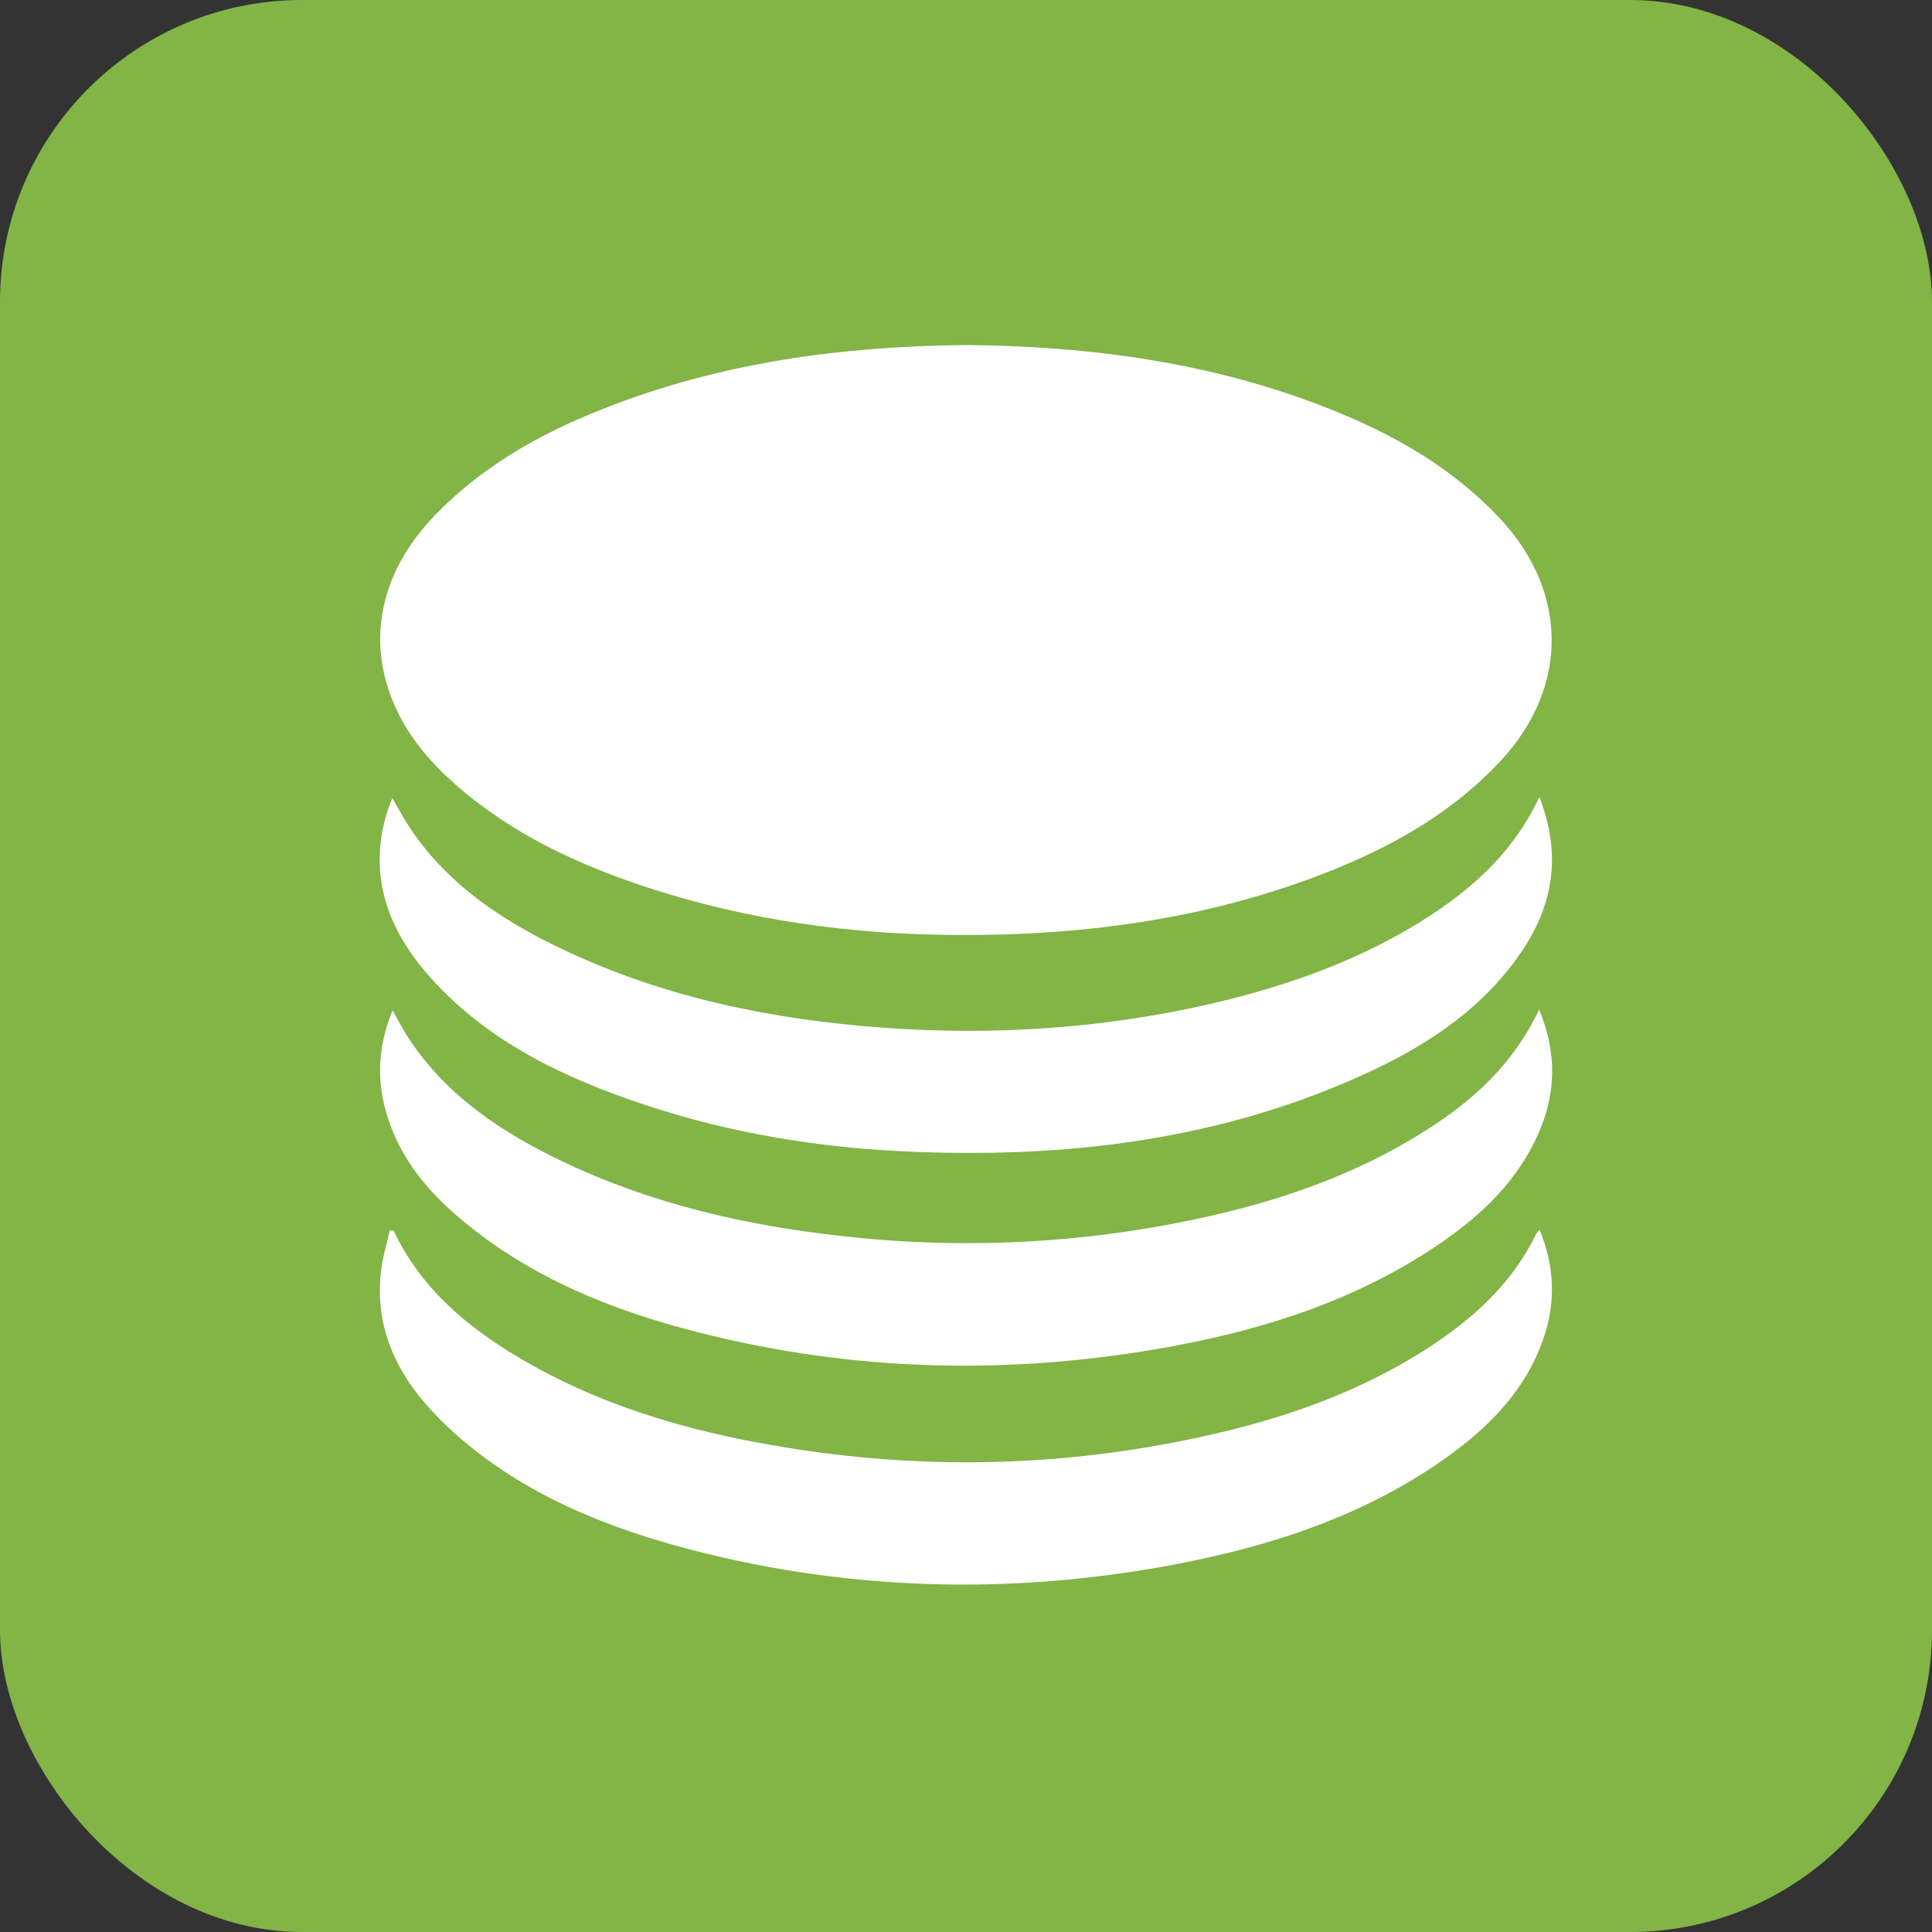
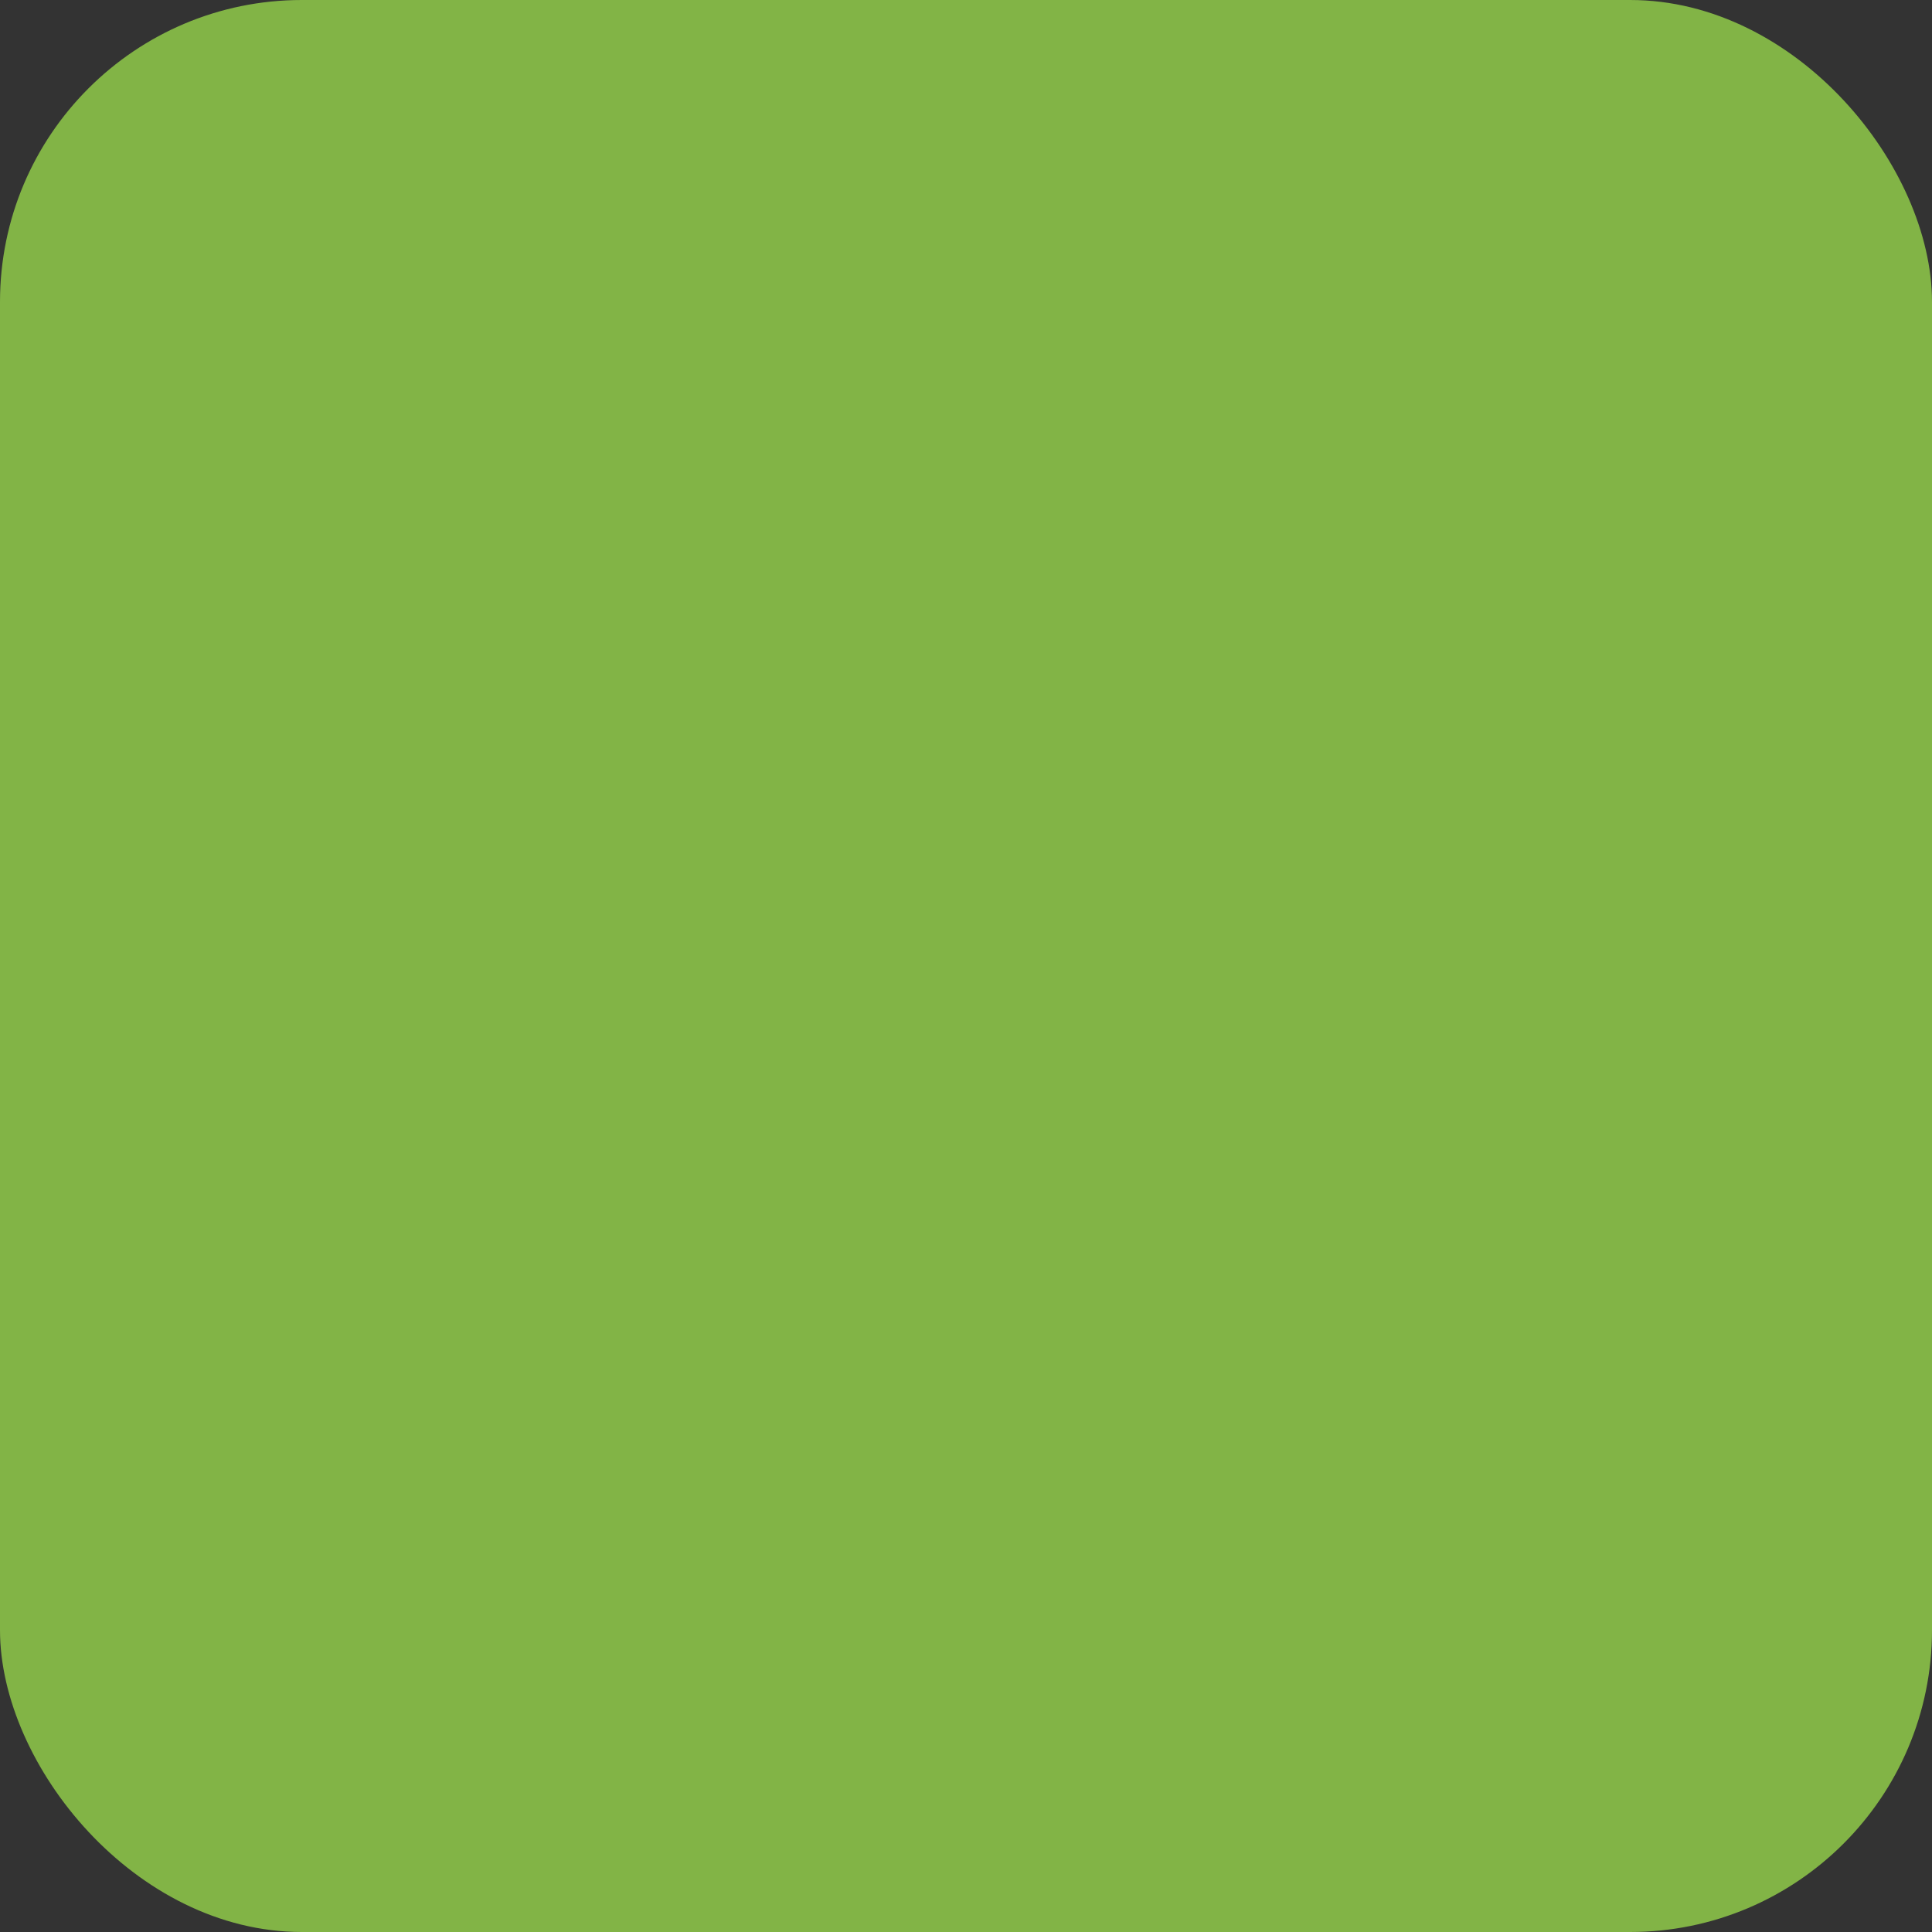
<svg xmlns="http://www.w3.org/2000/svg" width="56" height="56" viewBox="0 0 56 56" fill="none">
  <rect x="0" y="0" width="56" height="56" fill="#333333" stroke="none" />
  <rect width="56" height="56" rx="8.75" fill="#82B446" />
  <g clip-path="url(#clip0_162_192)">
    <path d="M28.007 10C31.63 10.035 35.166 10.512 38.537 11.853C40.402 12.589 42.109 13.565 43.487 15.039C45.466 17.165 45.474 19.93 43.501 22.049C42.145 23.509 40.467 24.477 38.638 25.214C35.18 26.604 31.544 27.116 27.828 27.102C24.715 27.095 21.652 26.681 18.689 25.698C16.695 25.039 14.823 24.154 13.238 22.772C12.542 22.161 11.933 21.474 11.531 20.646C10.598 18.744 10.964 16.723 12.47 15.081C13.855 13.586 15.584 12.597 17.477 11.853C20.849 10.512 24.392 10.035 28.007 10Z" fill="white" />
    <path d="M11.409 35.67C12.198 37.347 13.553 38.477 15.117 39.397C17.068 40.54 19.191 41.249 21.408 41.705C26.106 42.667 30.79 42.617 35.453 41.502C37.54 41.004 39.541 40.26 41.356 39.095C42.683 38.239 43.831 37.207 44.526 35.768C44.555 35.726 44.591 35.684 44.627 35.649C45.057 36.695 45.1 37.726 44.749 38.765C44.239 40.274 43.171 41.368 41.887 42.274C39.527 43.944 36.837 44.821 34.011 45.354C29.327 46.232 24.664 46.119 20.052 44.926C17.542 44.274 15.16 43.305 13.202 41.565C11.832 40.344 10.864 38.905 11.029 36.983C11.064 36.54 11.201 36.105 11.294 35.67H11.409Z" fill="white" />
-     <path d="M44.612 29.263C45.136 30.519 45.1 31.691 44.598 32.842C44.017 34.175 43.006 35.165 41.822 35.986C39.455 37.628 36.78 38.505 33.968 39.025C29.355 39.874 24.758 39.775 20.21 38.611C17.707 37.972 15.347 37.017 13.353 35.333C12.406 34.54 11.638 33.614 11.251 32.428C10.907 31.39 10.935 30.358 11.38 29.284C11.559 29.6 11.696 29.874 11.861 30.119C12.972 31.797 14.594 32.856 16.387 33.705C18.933 34.905 21.645 35.53 24.449 35.832C28 36.232 31.586 36.035 35.065 35.249C37.296 34.744 39.434 33.979 41.363 32.744C42.719 31.881 43.874 30.828 44.612 29.263Z" fill="white" />
-     <path d="M44.62 23.102C45.258 24.744 45.036 26.189 44.125 27.551C43.049 29.158 41.499 30.218 39.771 31.032C35.438 33.067 30.833 33.6 26.092 33.368C23.589 33.242 21.128 32.828 18.747 32.042C16.387 31.263 14.163 30.218 12.478 28.337C11.258 26.975 10.67 25.425 11.201 23.6C11.244 23.46 11.294 23.326 11.373 23.13C11.559 23.453 11.696 23.719 11.861 23.965C12.965 25.642 14.586 26.709 16.38 27.551C19.299 28.926 22.412 29.558 25.619 29.79C28.825 30.021 32.002 29.811 35.13 29.088C37.389 28.561 39.541 27.79 41.485 26.519C42.798 25.656 43.91 24.618 44.62 23.102Z" fill="white" />
  </g>
  <defs>
    <clipPath id="clip0_162_192">
-       <rect width="34" height="36" fill="white" transform="translate(11 10)" />
-     </clipPath>
+       </clipPath>
  </defs>
</svg>